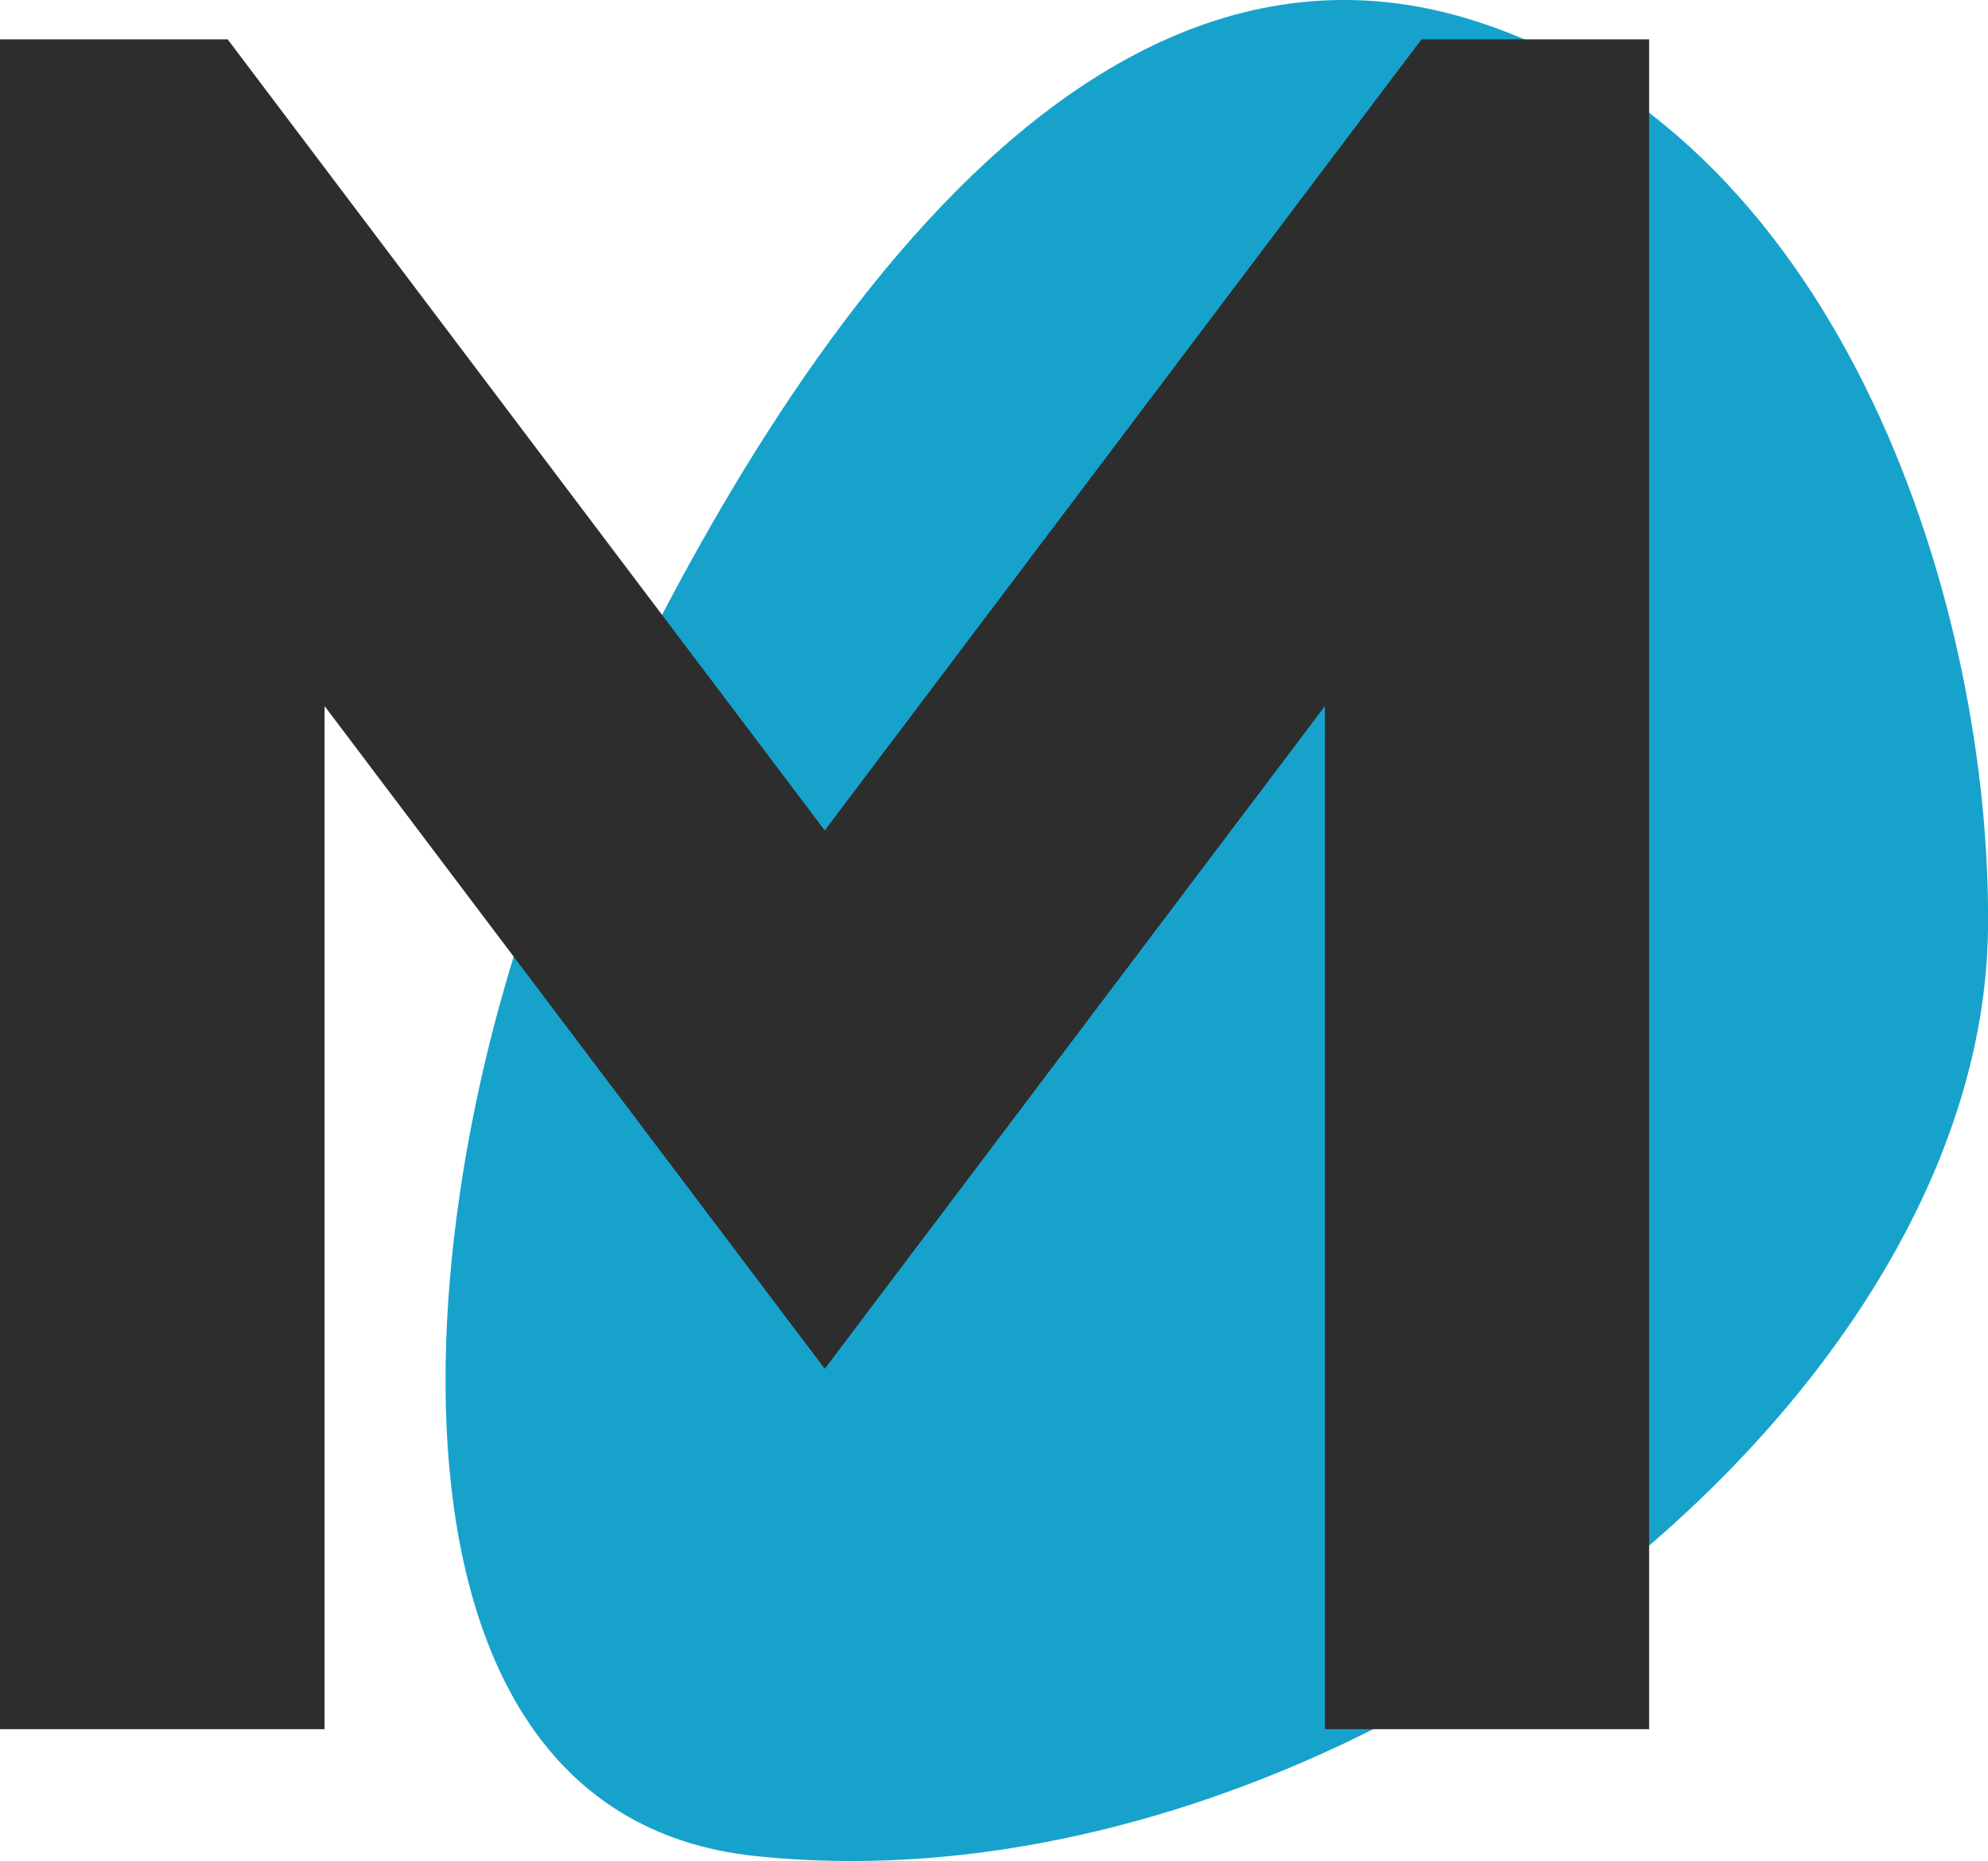
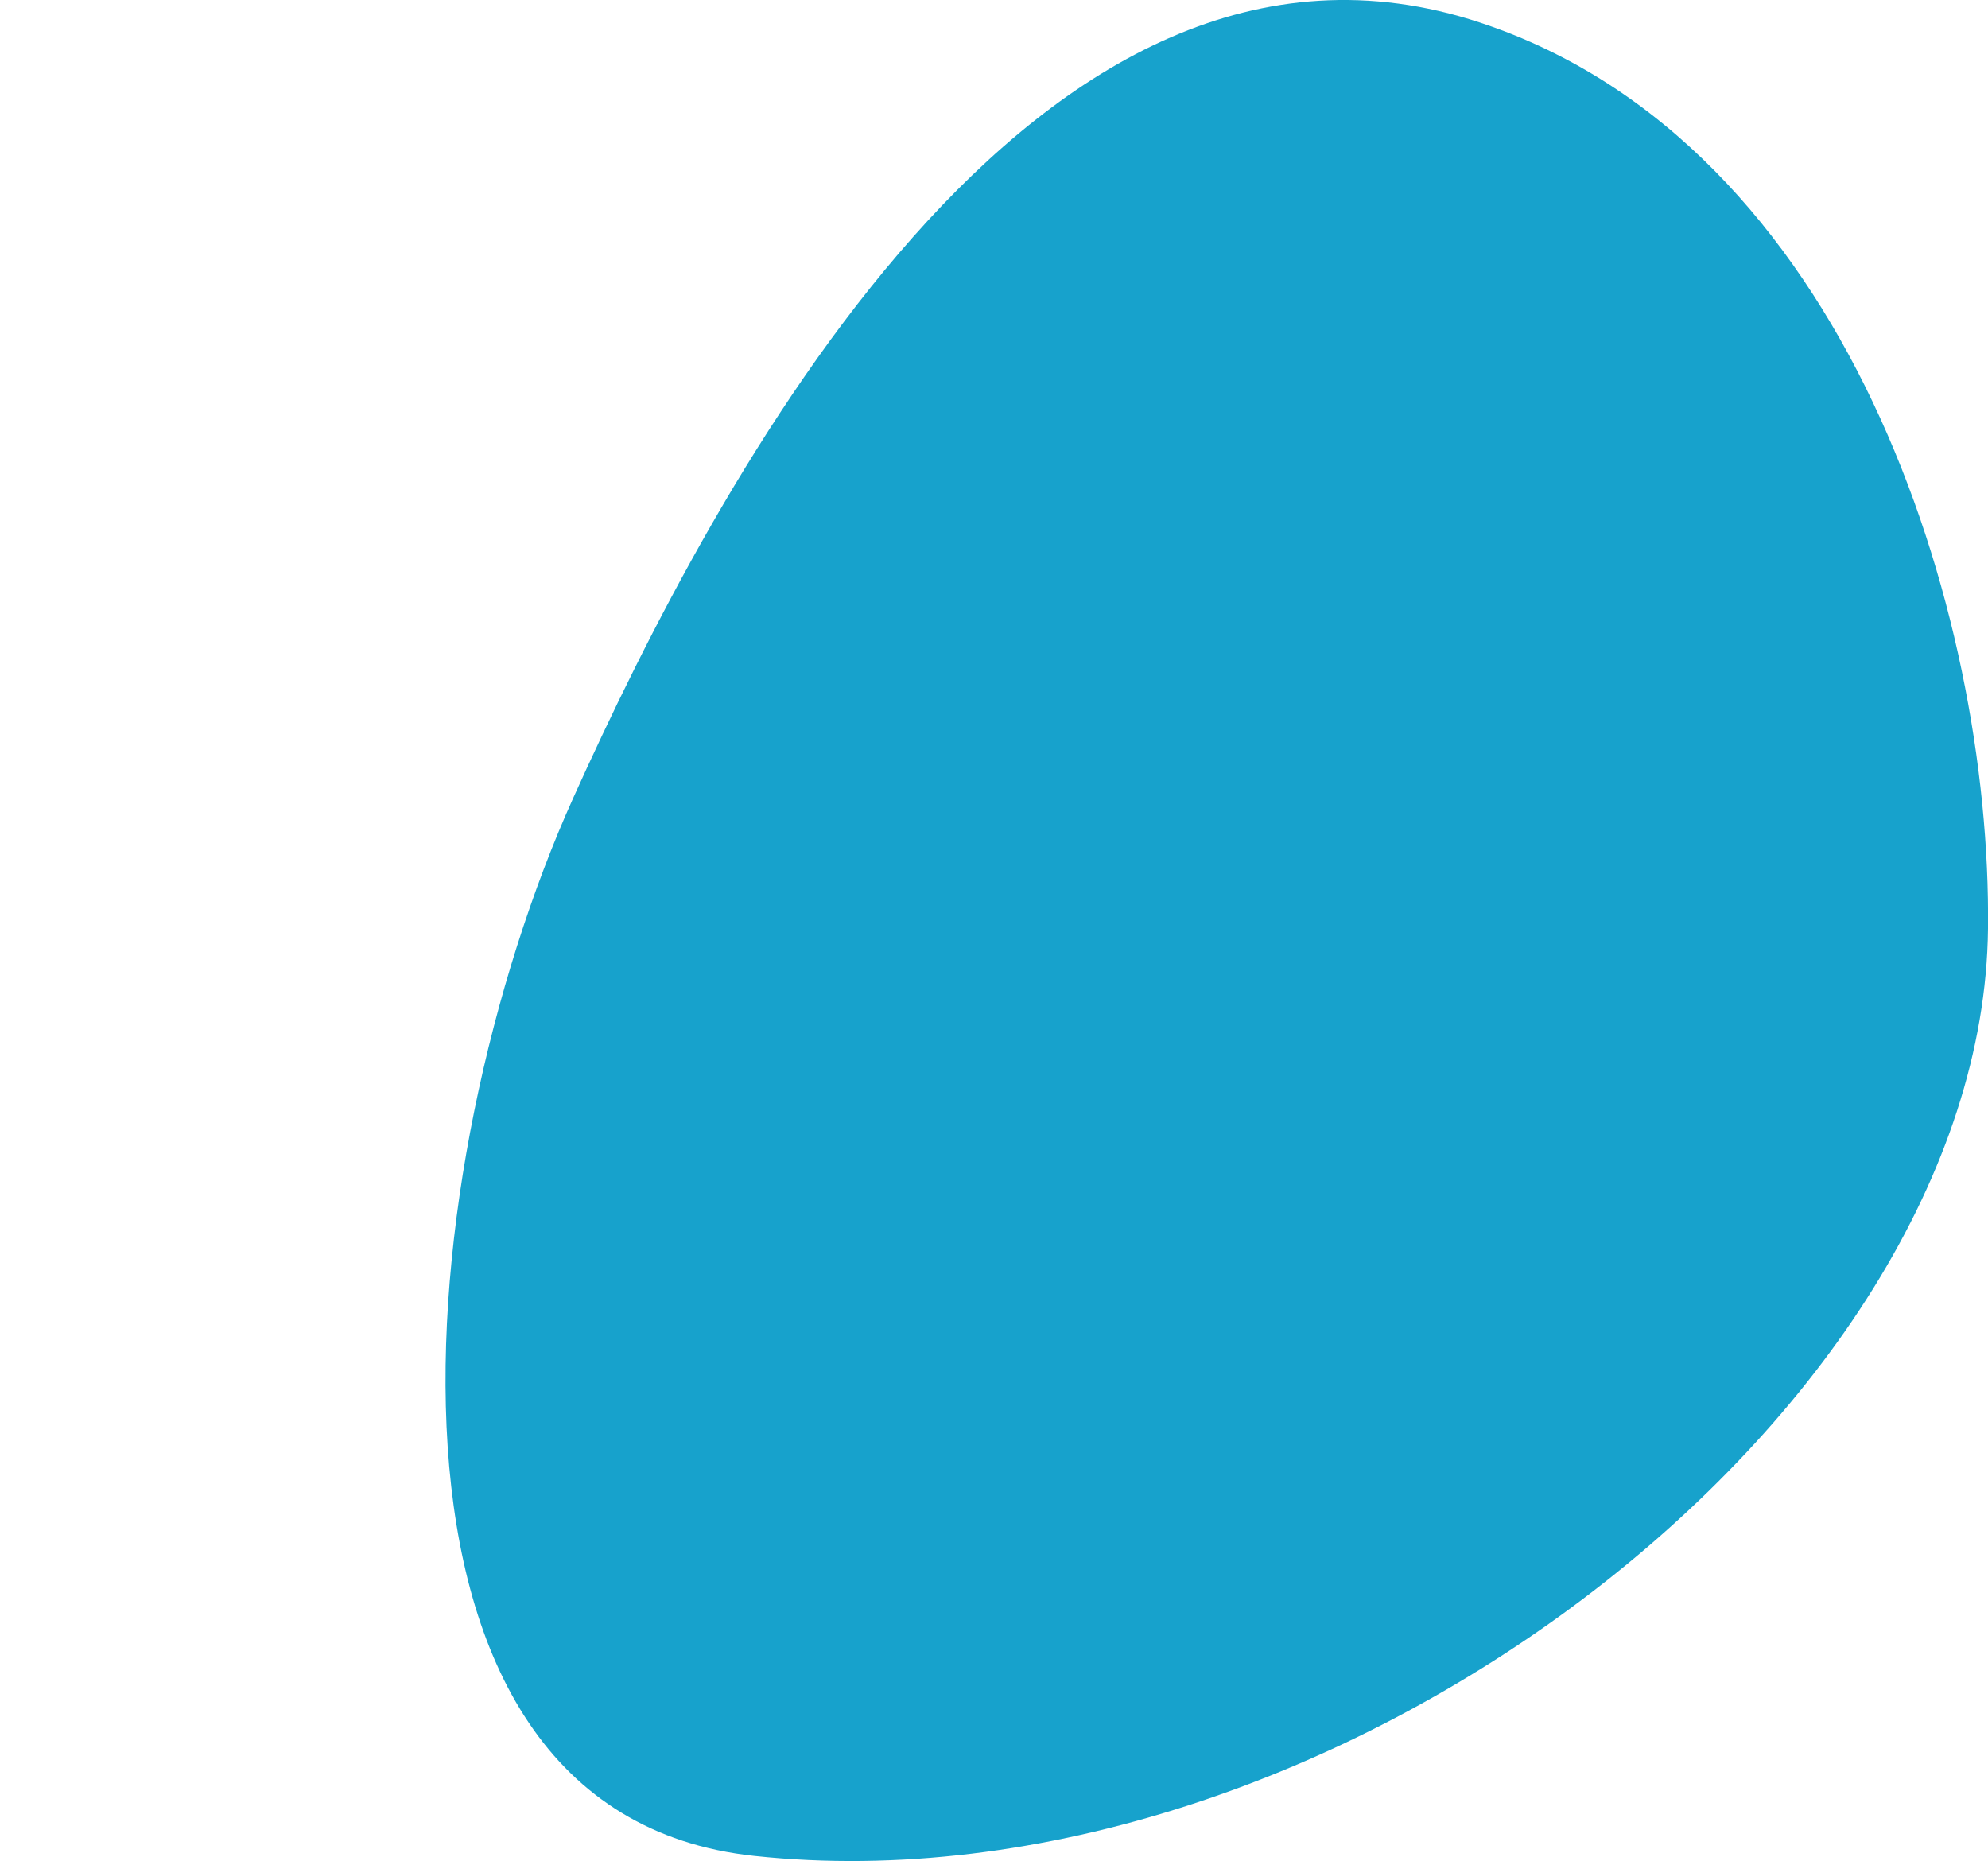
<svg xmlns="http://www.w3.org/2000/svg" id="Calque_2" viewBox="0 0 50.04 46.84">
  <defs>
    <style>.cls-1{fill:#17a2cc;}.cls-2{fill:#2d2d2d;}</style>
  </defs>
  <g id="img">
    <g>
      <path class="cls-1" d="M18.99,46.71c-10.38-1.11-8.69-17.47-4.56-26.63C18,12.17,26.05-3.14,37.26,.57c9.22,3.05,12.87,14.83,12.78,22.8-.13,12.28-16.64,24.88-31.05,23.34Z" />
-       <polygon class="cls-2" points="8.17 17.77 20.76 34.45 33.35 17.77 33.35 43.52 41.51 43.52 41.51 .99 35.78 .99 20.76 20.9 5.73 .99 0 .99 0 43.52 8.17 43.52 8.17 17.77" />
    </g>
  </g>
</svg>